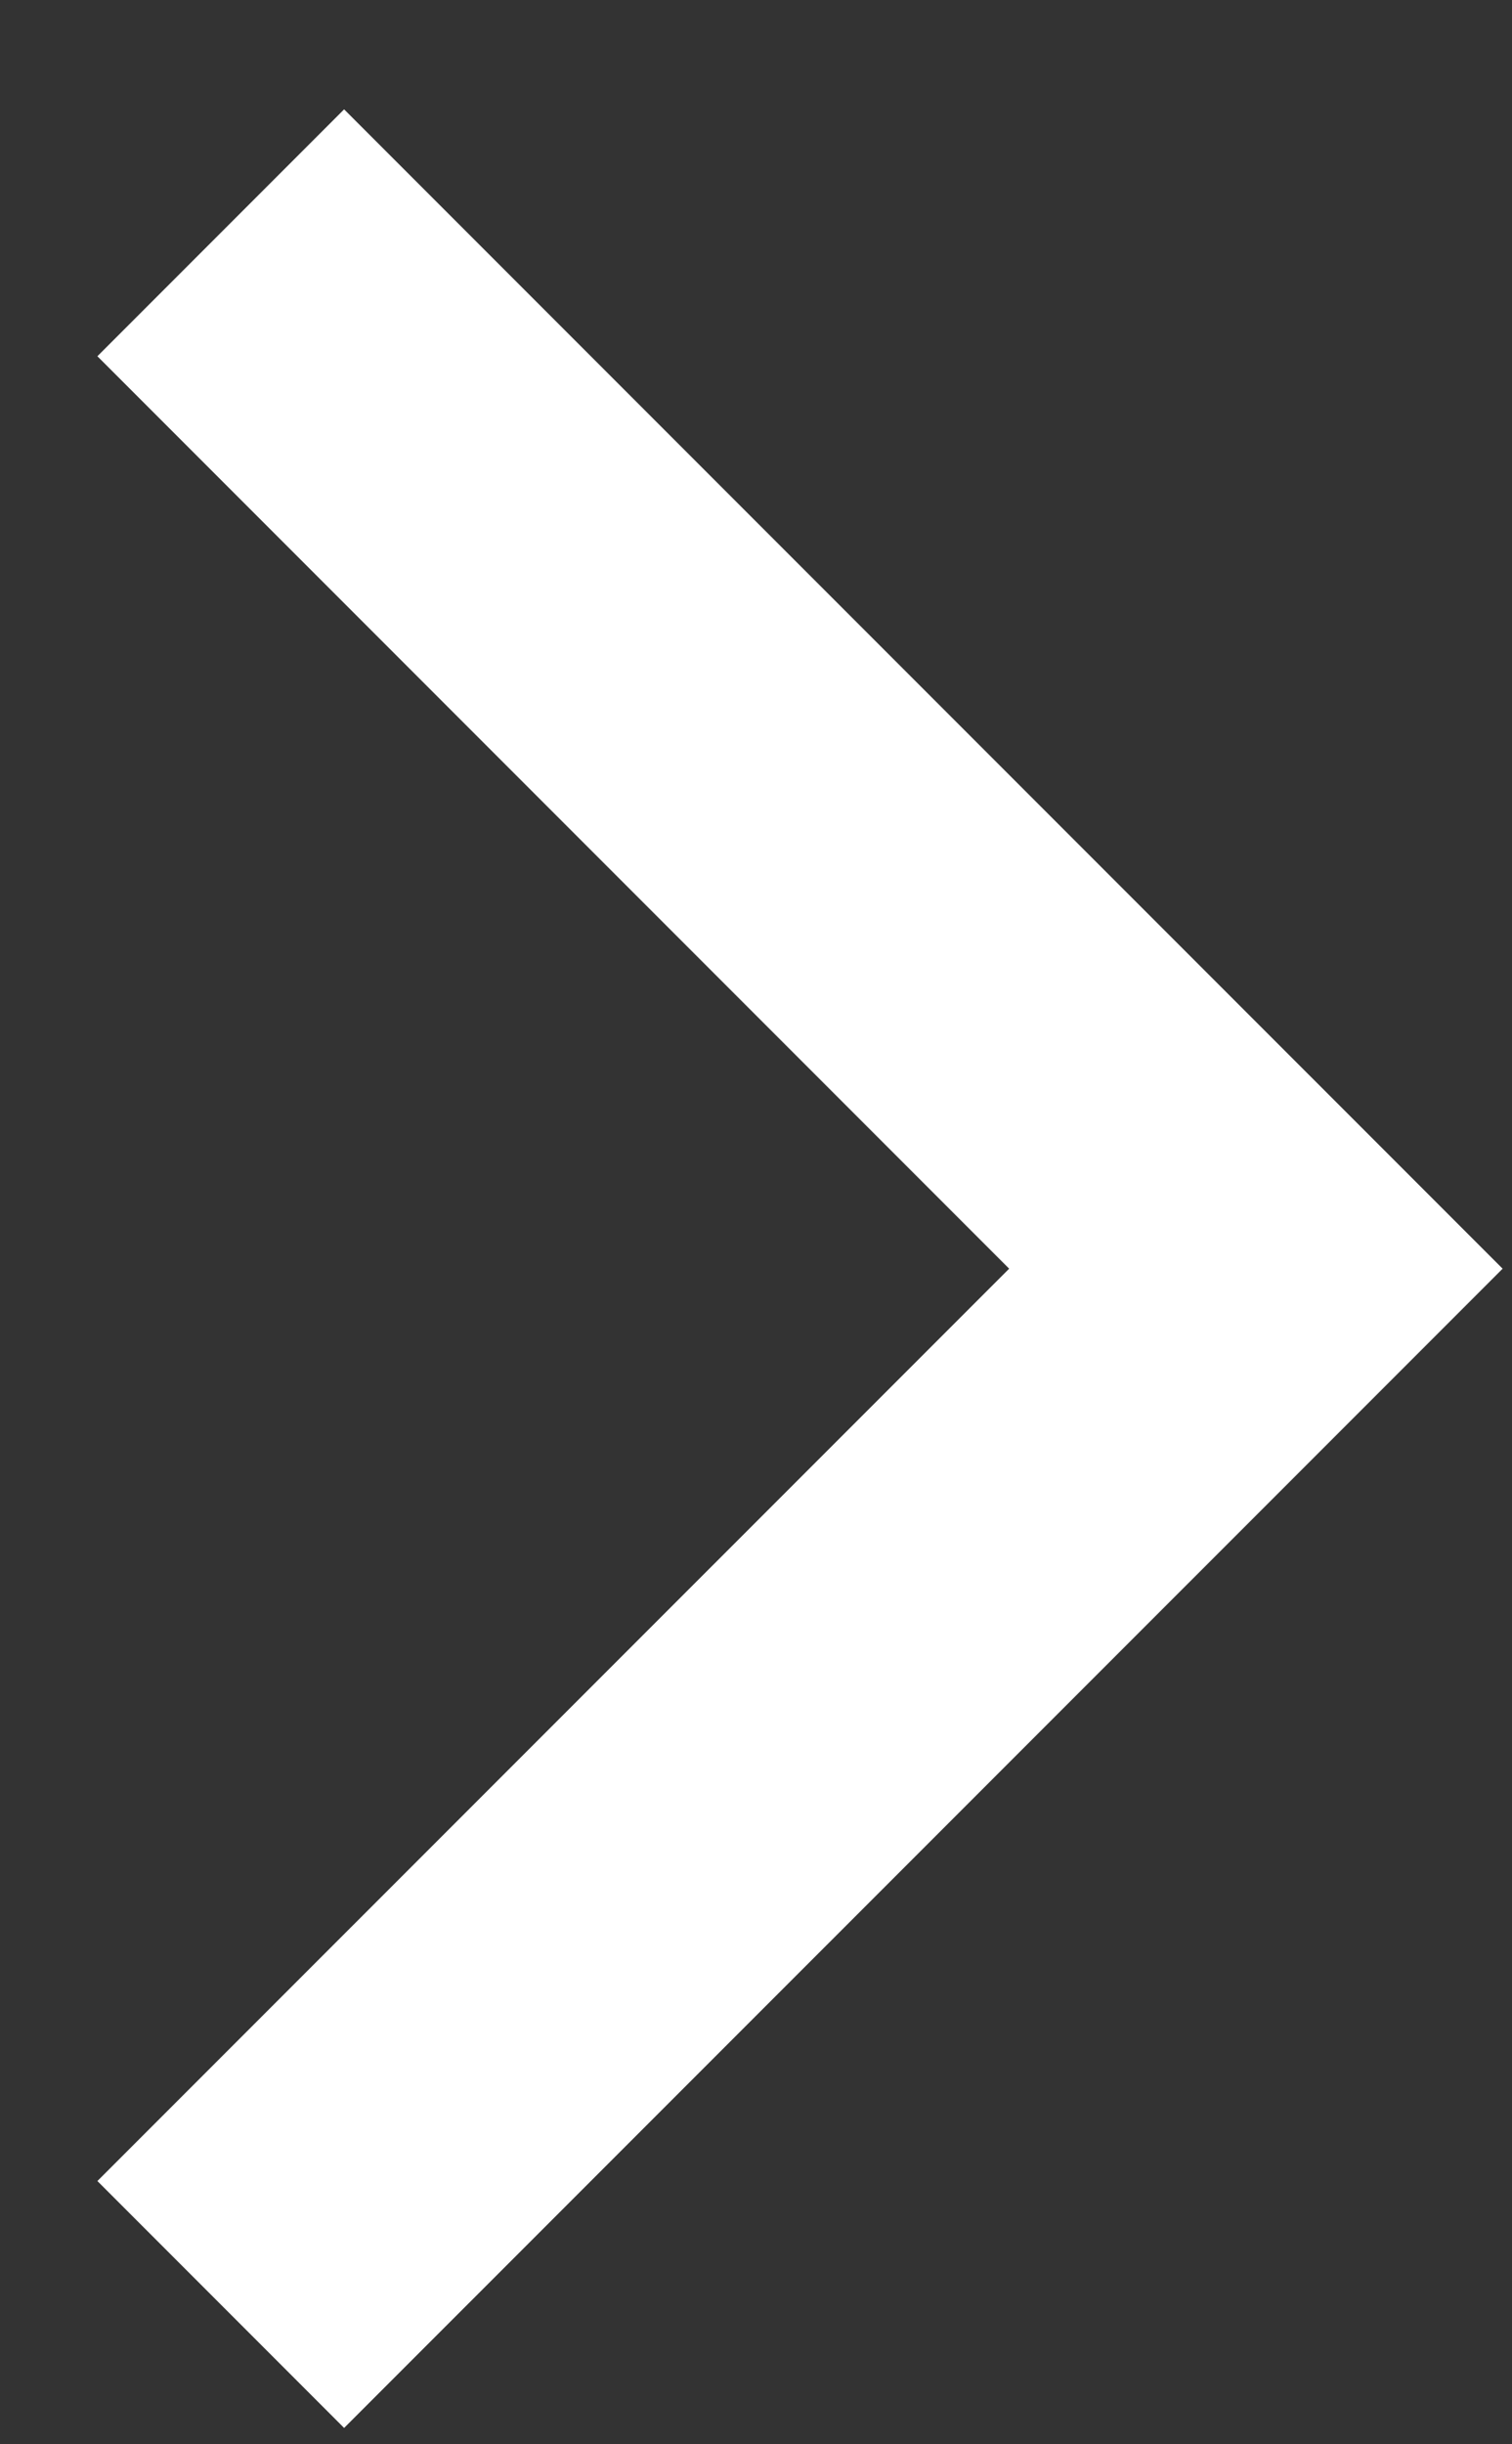
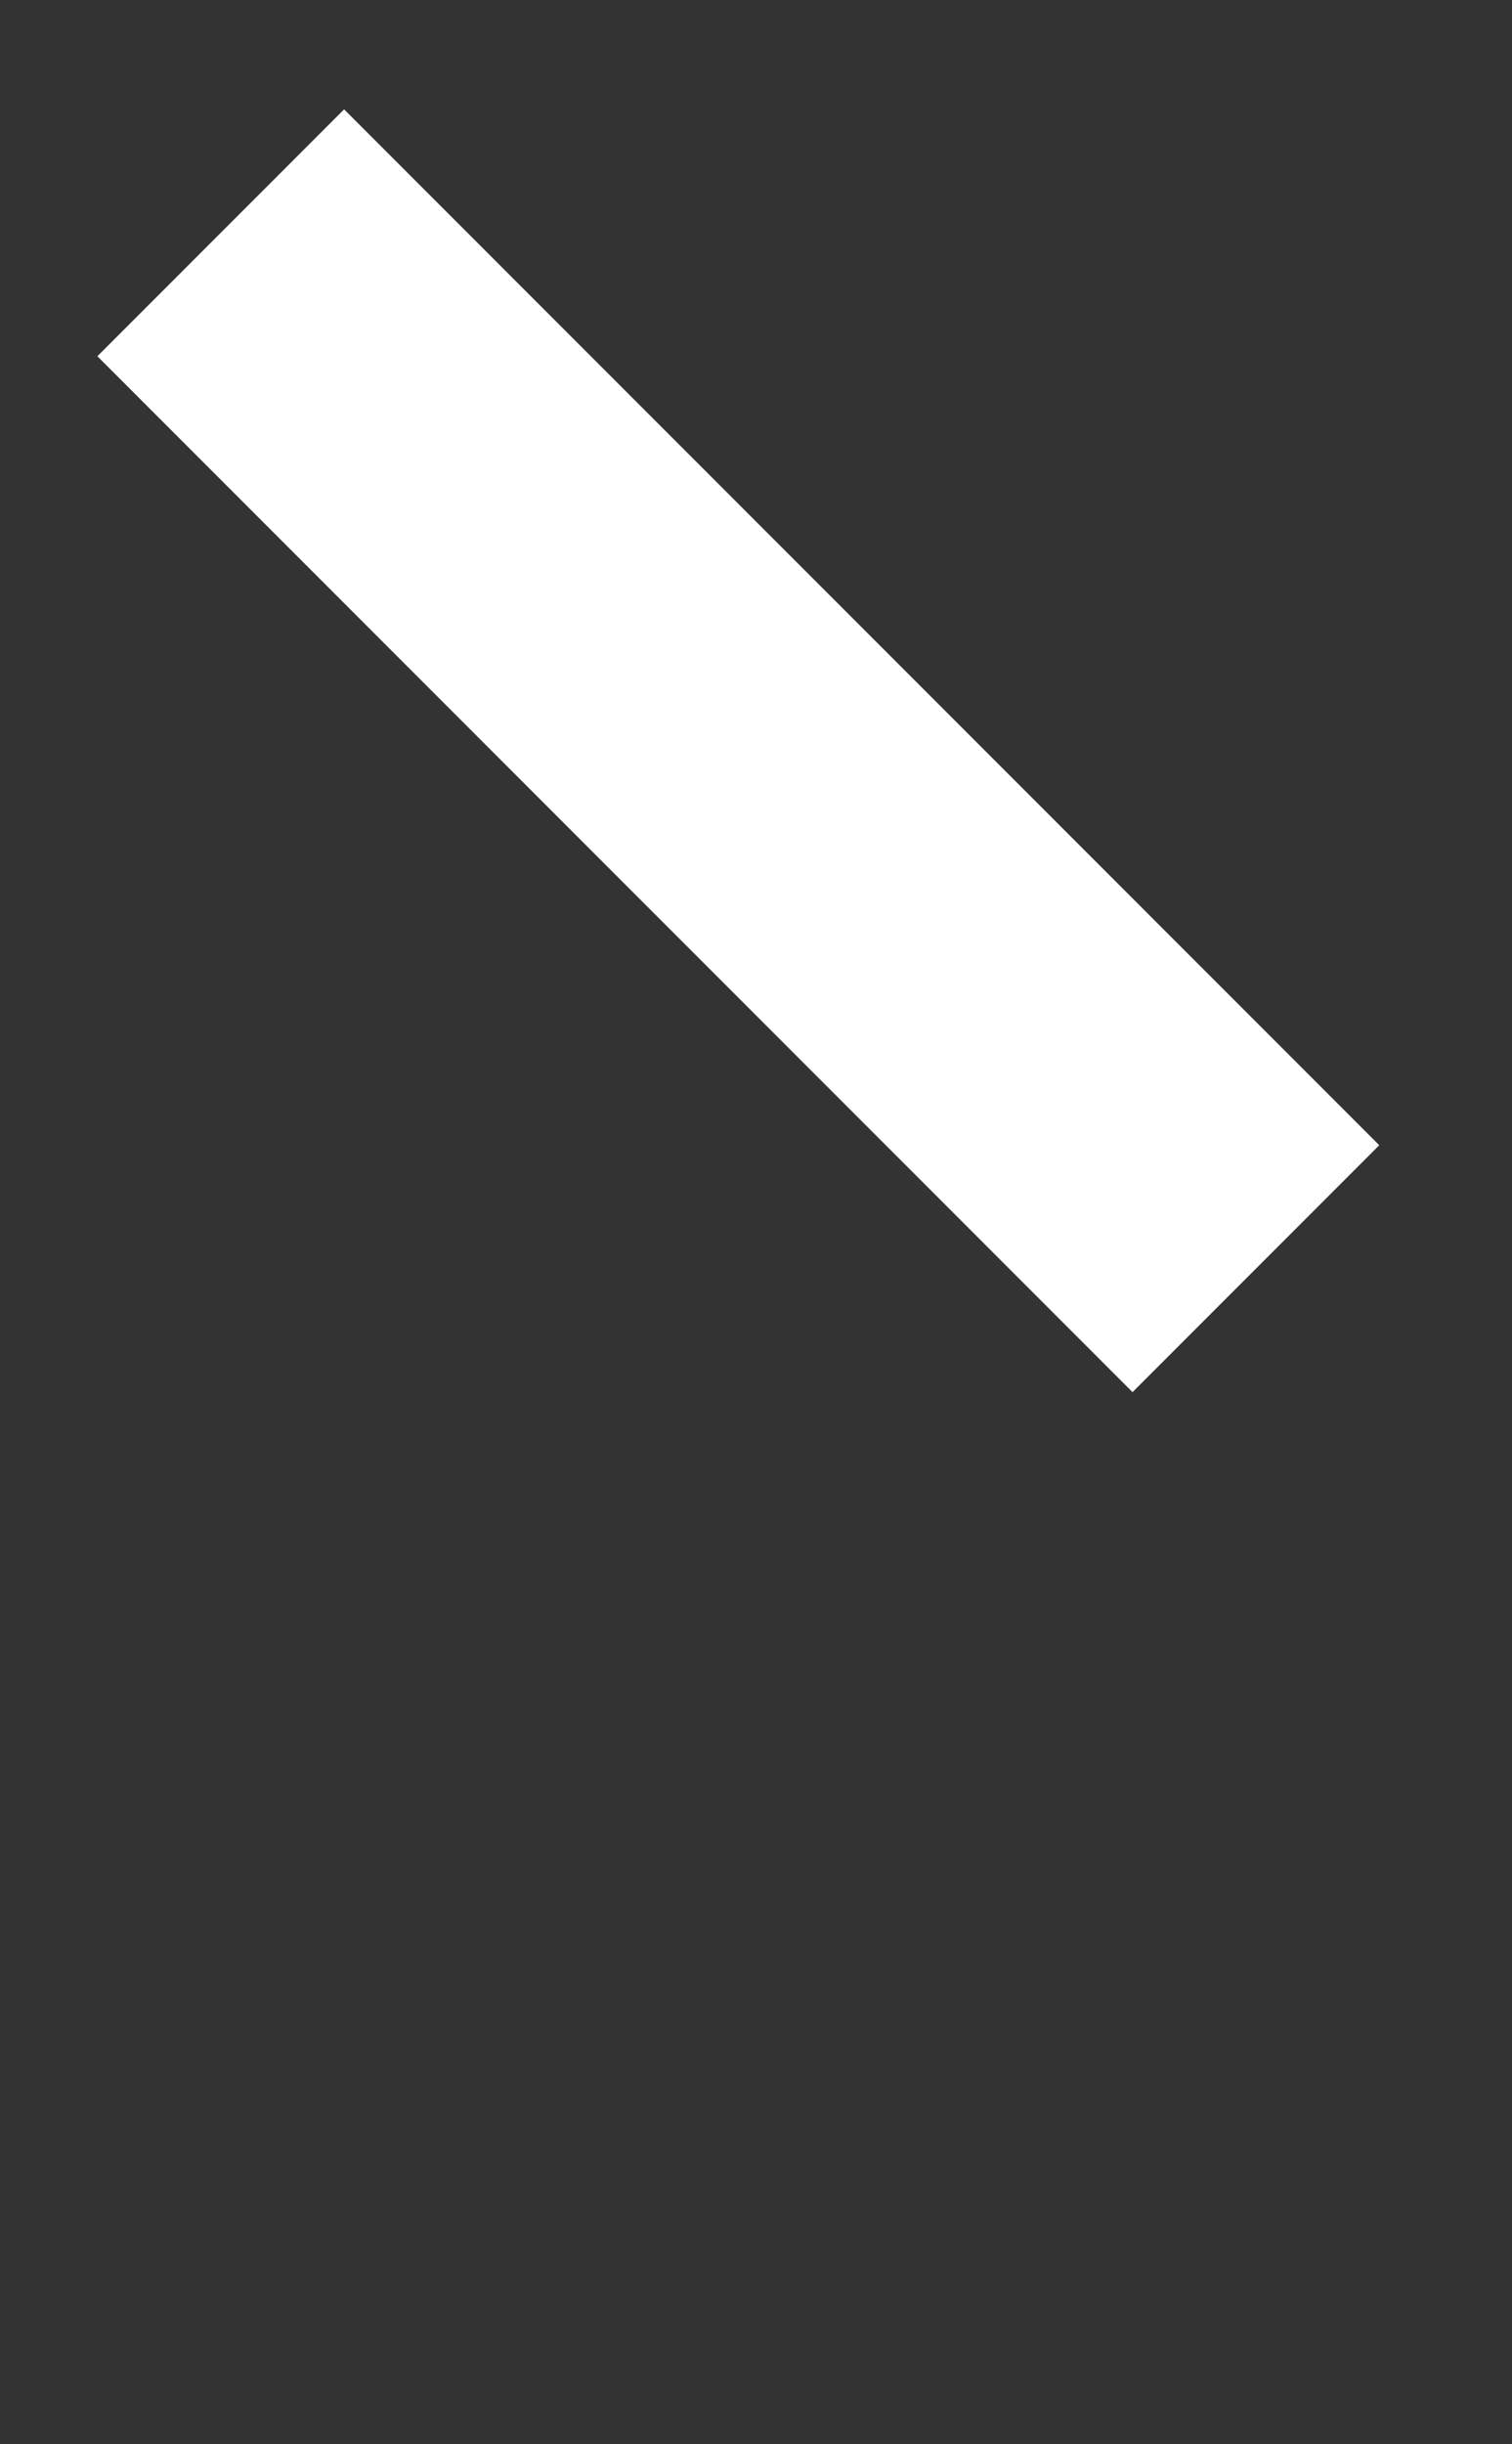
<svg xmlns="http://www.w3.org/2000/svg" width="13" height="21" viewBox="0 0 13 21" fill="none">
  <rect x="0" y="0" width="13" height="21" fill="#333333" stroke="none" />
-   <path d="M1.898 2L10.798 10.9L1.898 19.799" stroke="white" stroke-width="3" />
+   <path d="M1.898 2L10.798 10.9" stroke="white" stroke-width="3" />
</svg>